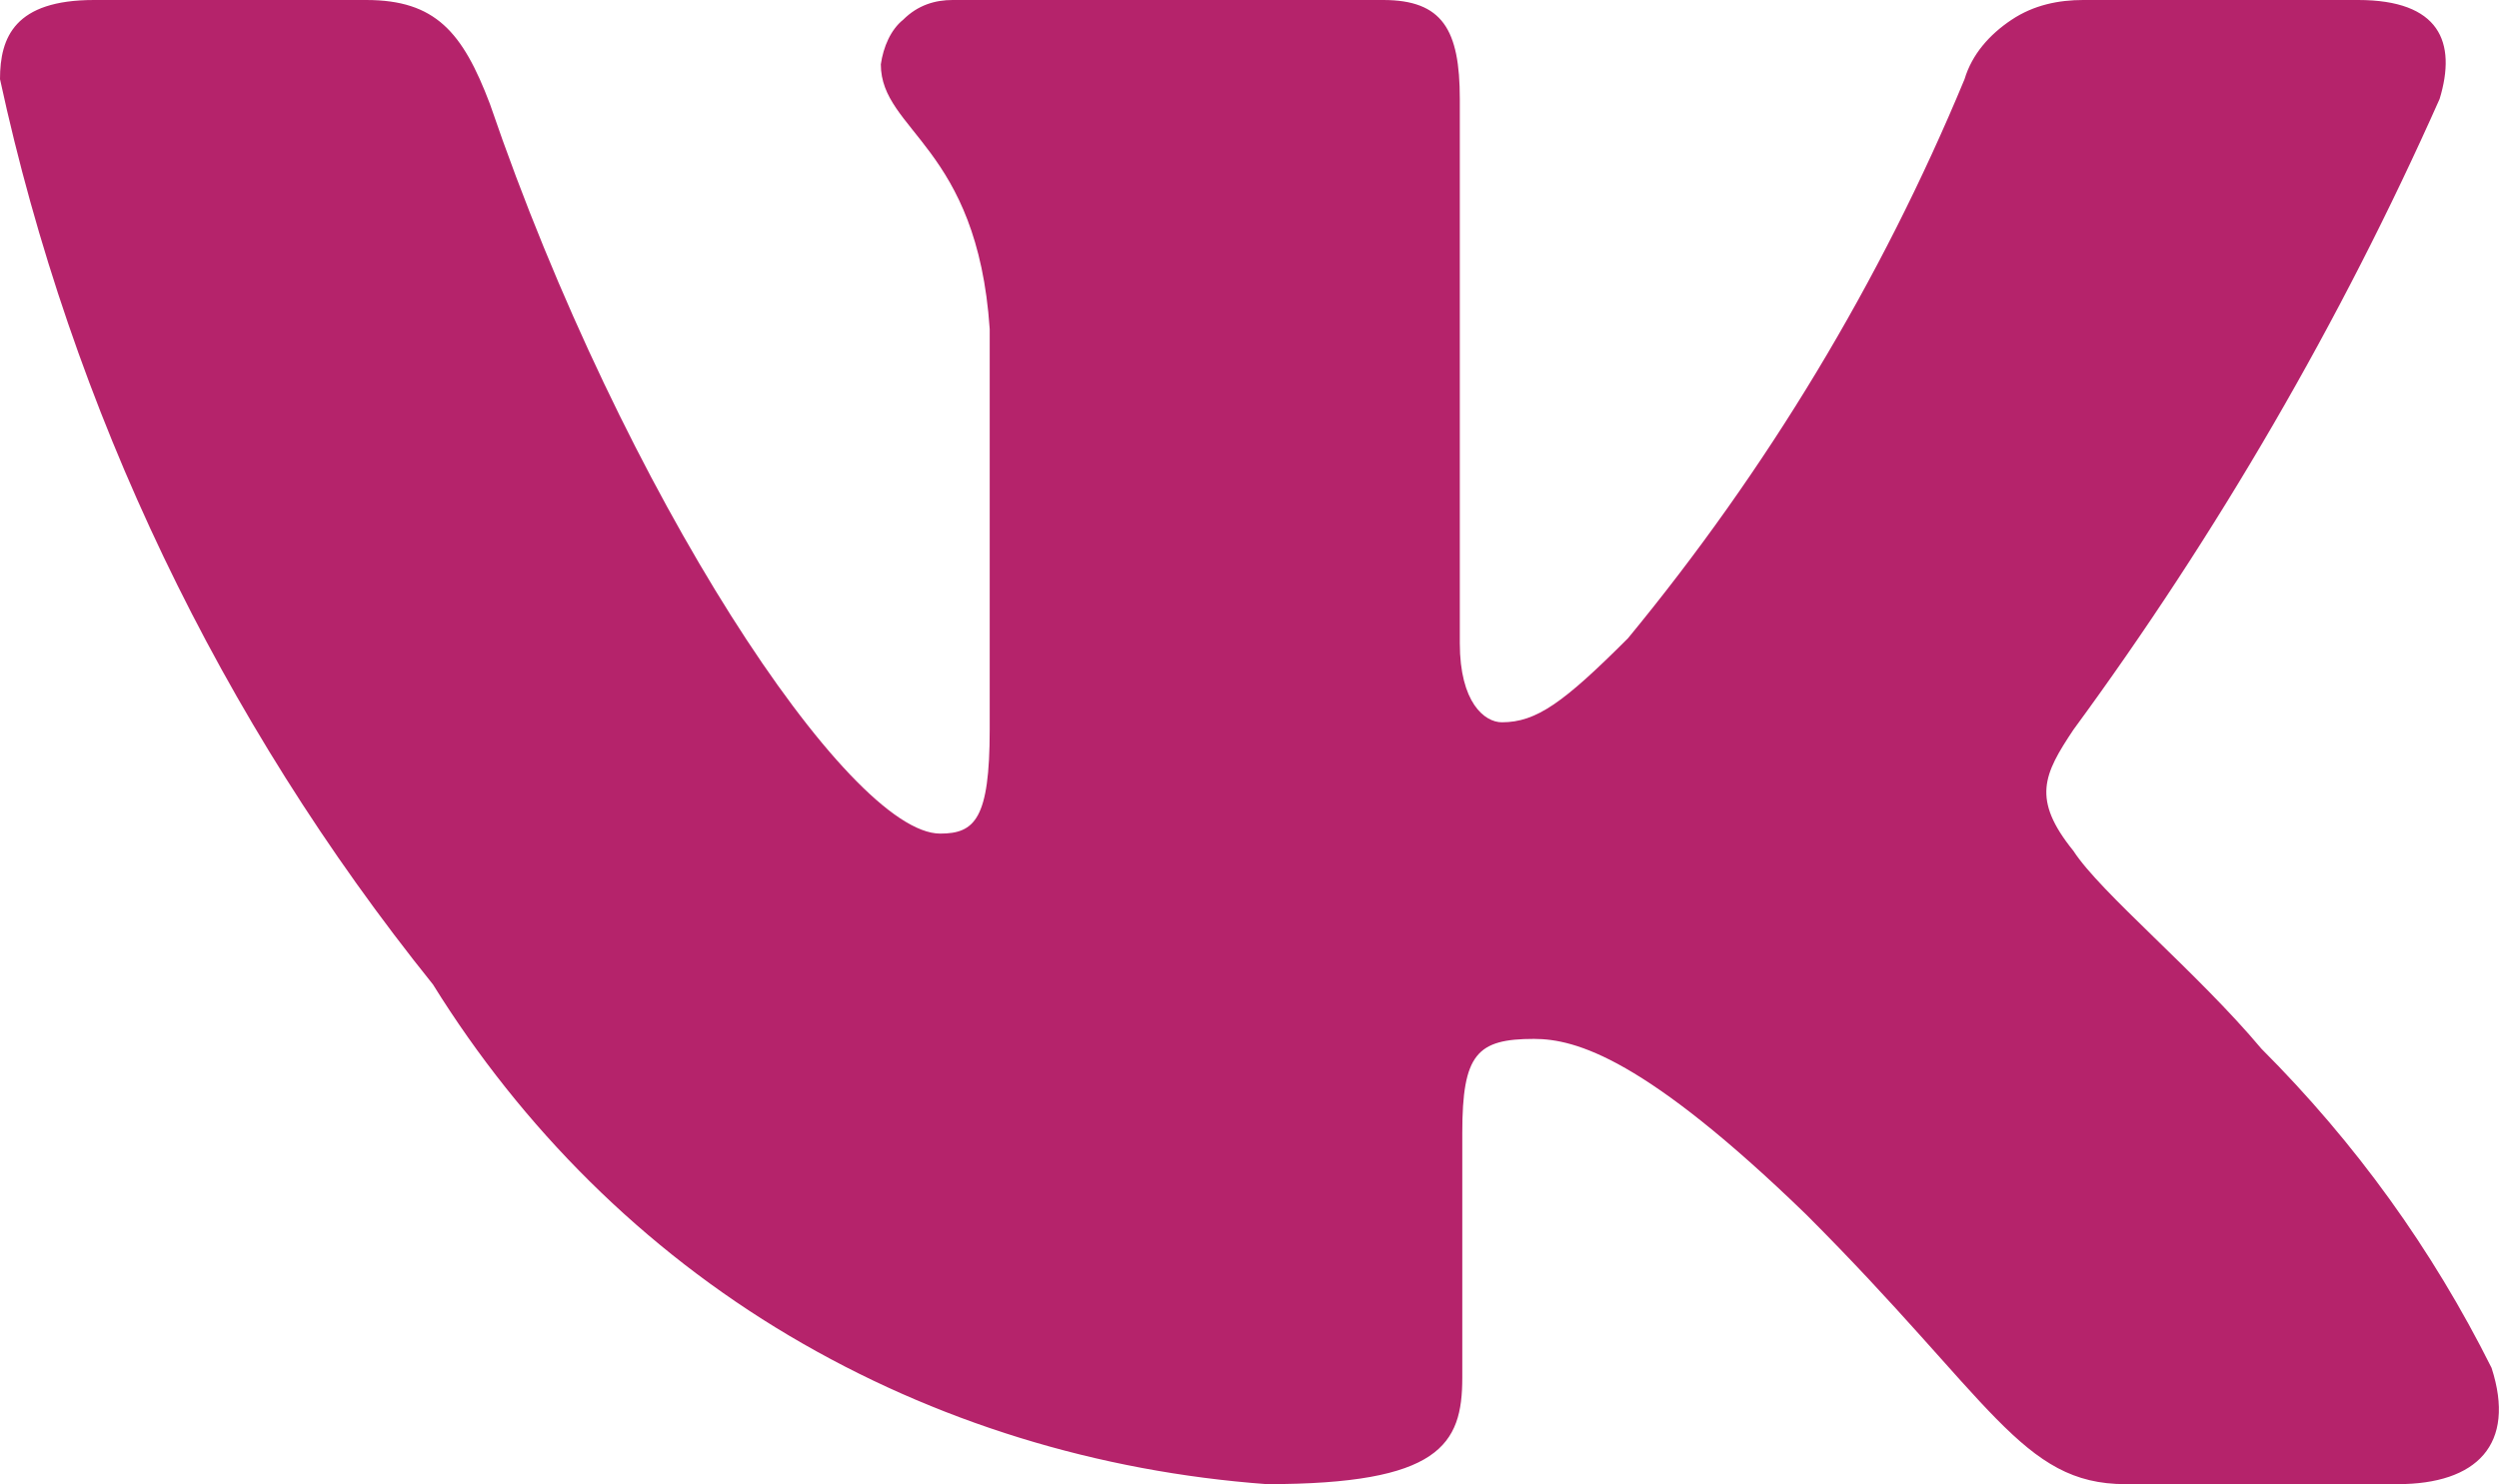
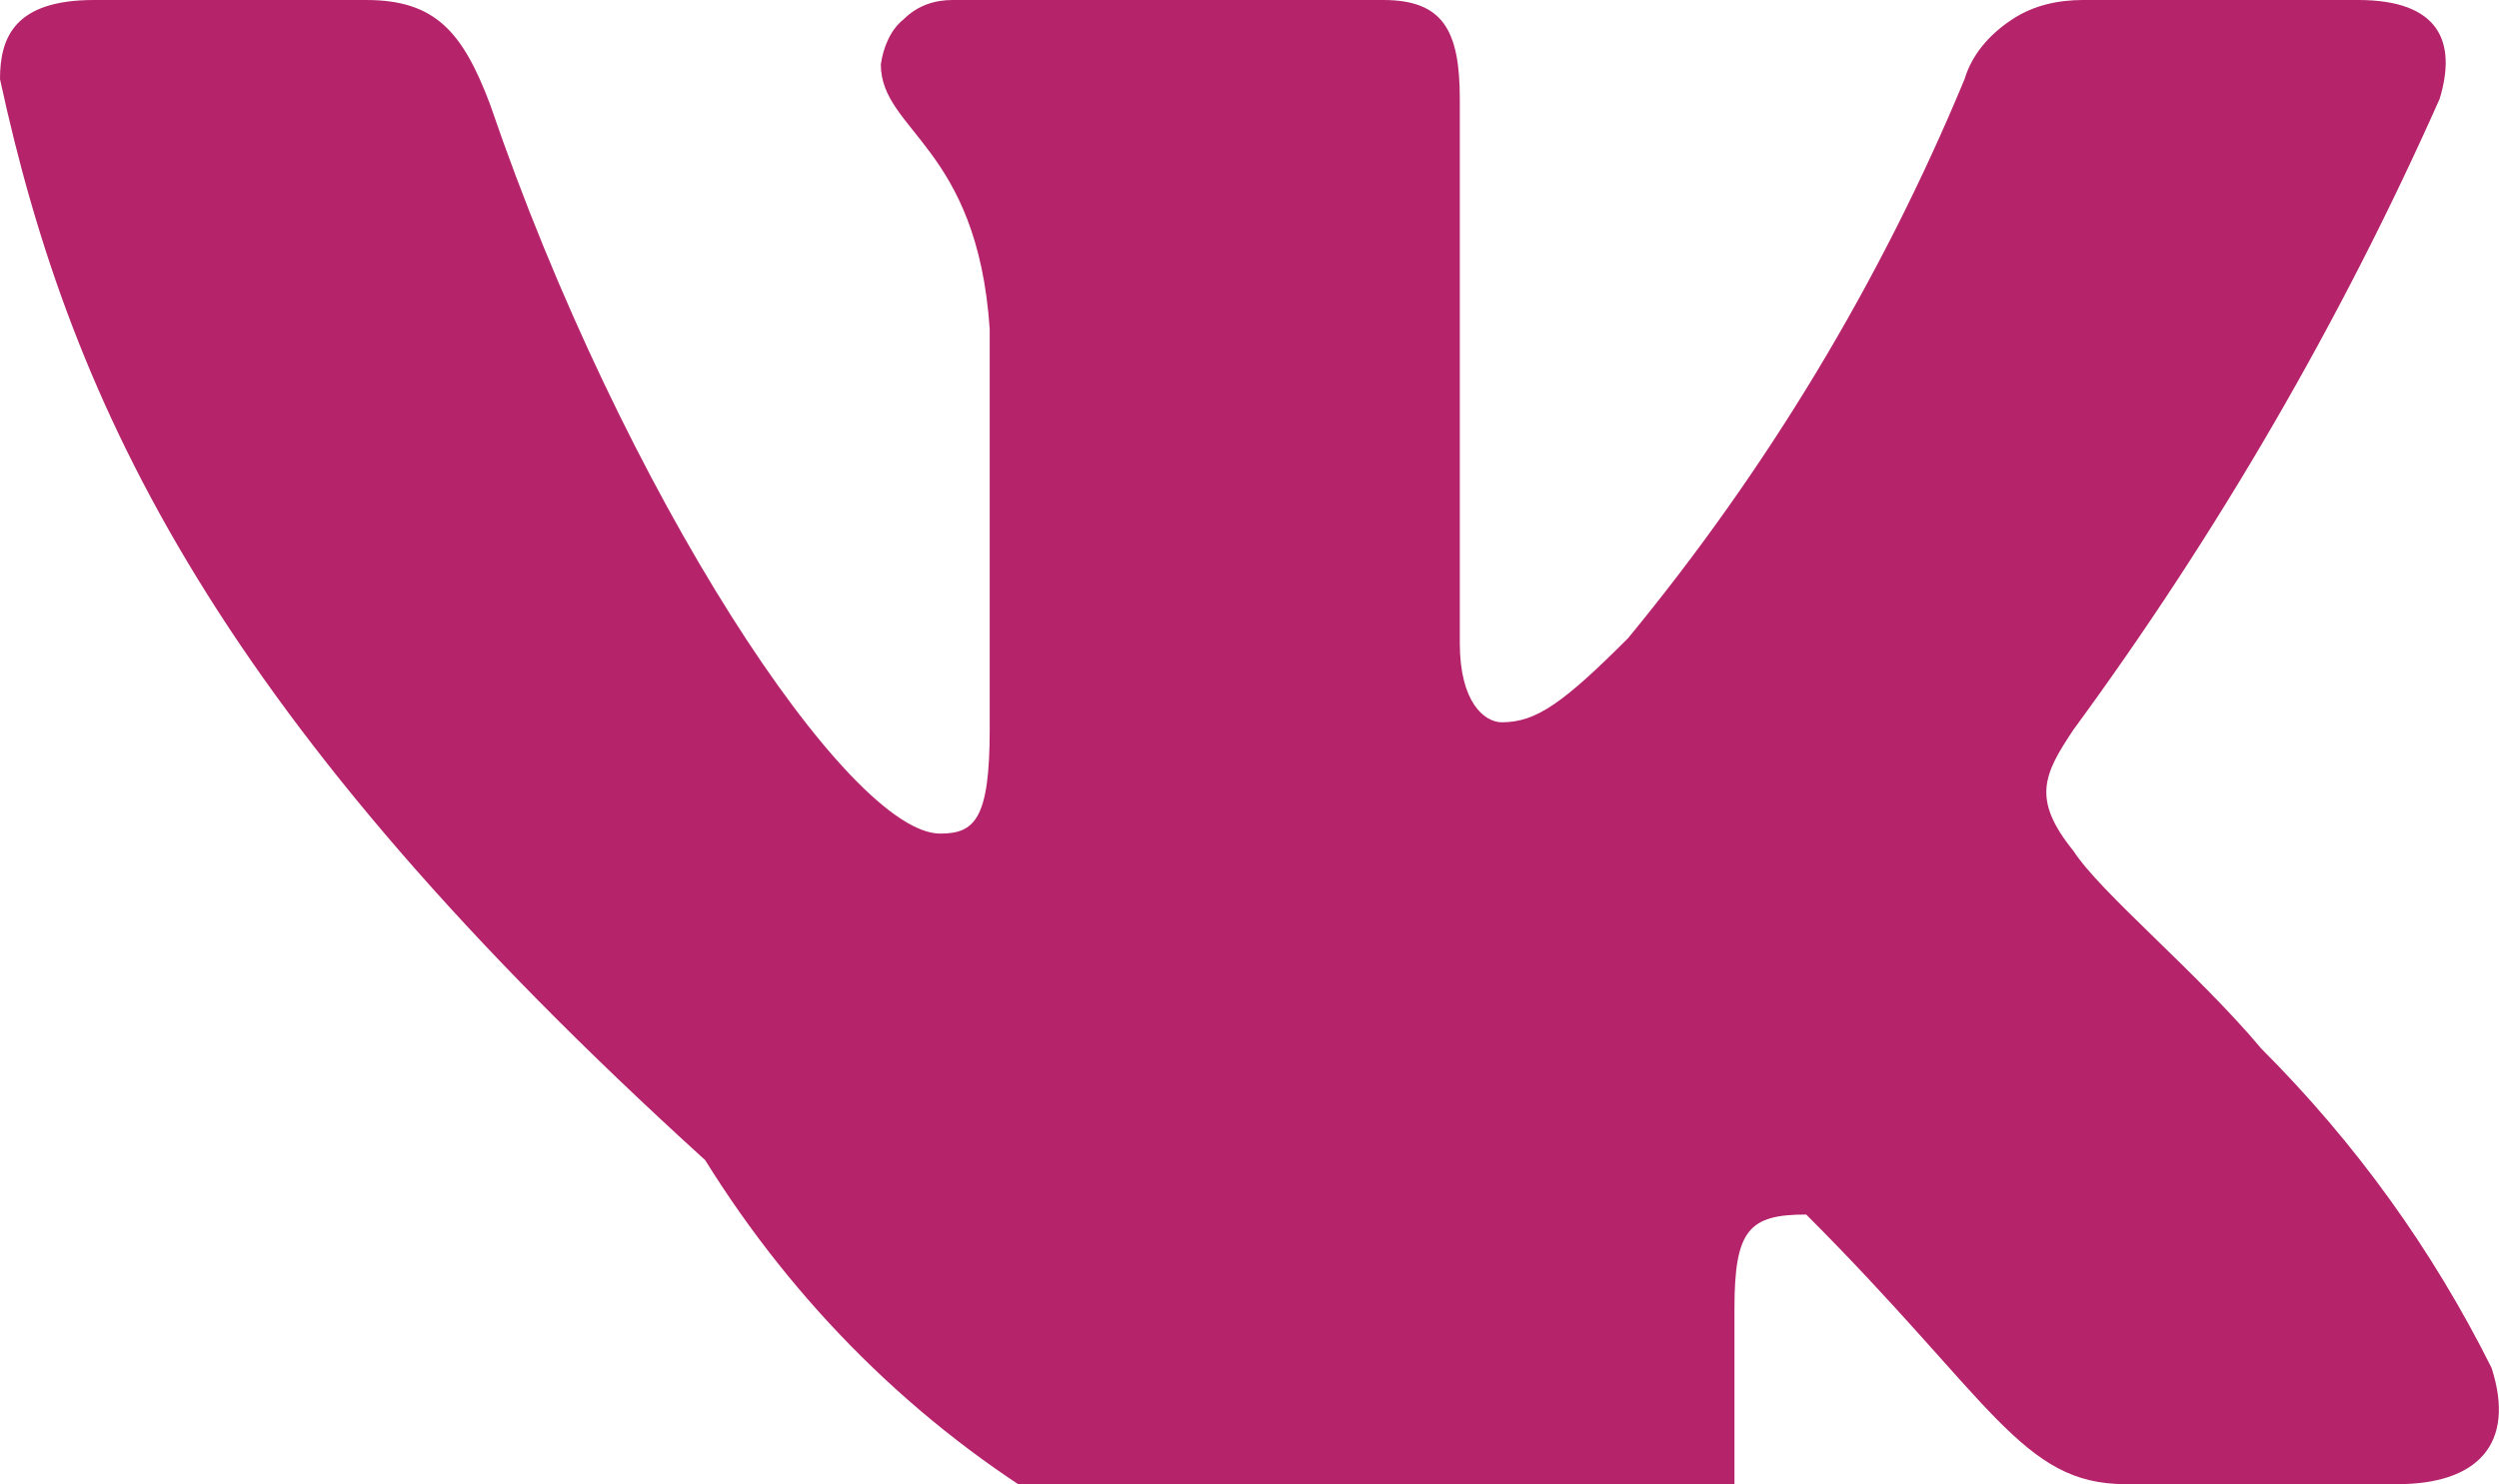
<svg xmlns="http://www.w3.org/2000/svg" version="1.1" id="Слой_1" x="0px" y="0px" viewBox="0 0 101 60" style="enable-background:new 0 0 101 60;" xml:space="preserve">
  <style type="text/css"> .st0{fill:#B5236B;} </style>
-   <path class="st0" d="M96.9,60H85.9c-4.2,0-5.4-3.4-12.9-10.9c-6.5-6.3-9.3-7.1-11-7.1c-2.3,0-2.9,0.6-2.9,3.8v9.9 c0,2.7-0.9,4.3-7.9,4.3c-6.8-0.5-13.4-2.5-19.3-6c-5.9-3.5-10.8-8.4-14.4-14.2C8.9,29.1,2.9,16.6,0,3.2C0,1.5,0.6,0,3.8,0h11 c2.8,0,3.9,1.3,5,4.2C25.2,20,34.3,33.7,38,33.7c1.4,0,2-0.6,2-4.2V13.3c-0.5-7.4-4.4-8-4.4-10.7c0.1-0.7,0.4-1.4,0.9-1.8 C37.1,0.2,37.8,0,38.5,0h17.4C58.3,0,59,1.2,59,4V26c0,2.4,1,3.2,1.7,3.2c1.4,0,2.5-0.8,5.1-3.4c5.6-6.8,10.2-14.4,13.6-22.6 c0.3-1,1-1.8,1.9-2.4c0.9-0.6,1.9-0.8,2.9-0.8h11.1c3.3,0,4,1.7,3.3,4c-4,9-9,17.6-14.8,25.5c-1.2,1.8-1.7,2.8,0,4.9 c1.1,1.7,5,4.9,7.6,8c3.8,3.8,6.9,8.1,9.3,12.9C101.7,58.4,100.1,60,96.9,60z" />
+   <path class="st0" d="M96.9,60H85.9c-4.2,0-5.4-3.4-12.9-10.9c-2.3,0-2.9,0.6-2.9,3.8v9.9 c0,2.7-0.9,4.3-7.9,4.3c-6.8-0.5-13.4-2.5-19.3-6c-5.9-3.5-10.8-8.4-14.4-14.2C8.9,29.1,2.9,16.6,0,3.2C0,1.5,0.6,0,3.8,0h11 c2.8,0,3.9,1.3,5,4.2C25.2,20,34.3,33.7,38,33.7c1.4,0,2-0.6,2-4.2V13.3c-0.5-7.4-4.4-8-4.4-10.7c0.1-0.7,0.4-1.4,0.9-1.8 C37.1,0.2,37.8,0,38.5,0h17.4C58.3,0,59,1.2,59,4V26c0,2.4,1,3.2,1.7,3.2c1.4,0,2.5-0.8,5.1-3.4c5.6-6.8,10.2-14.4,13.6-22.6 c0.3-1,1-1.8,1.9-2.4c0.9-0.6,1.9-0.8,2.9-0.8h11.1c3.3,0,4,1.7,3.3,4c-4,9-9,17.6-14.8,25.5c-1.2,1.8-1.7,2.8,0,4.9 c1.1,1.7,5,4.9,7.6,8c3.8,3.8,6.9,8.1,9.3,12.9C101.7,58.4,100.1,60,96.9,60z" />
</svg>